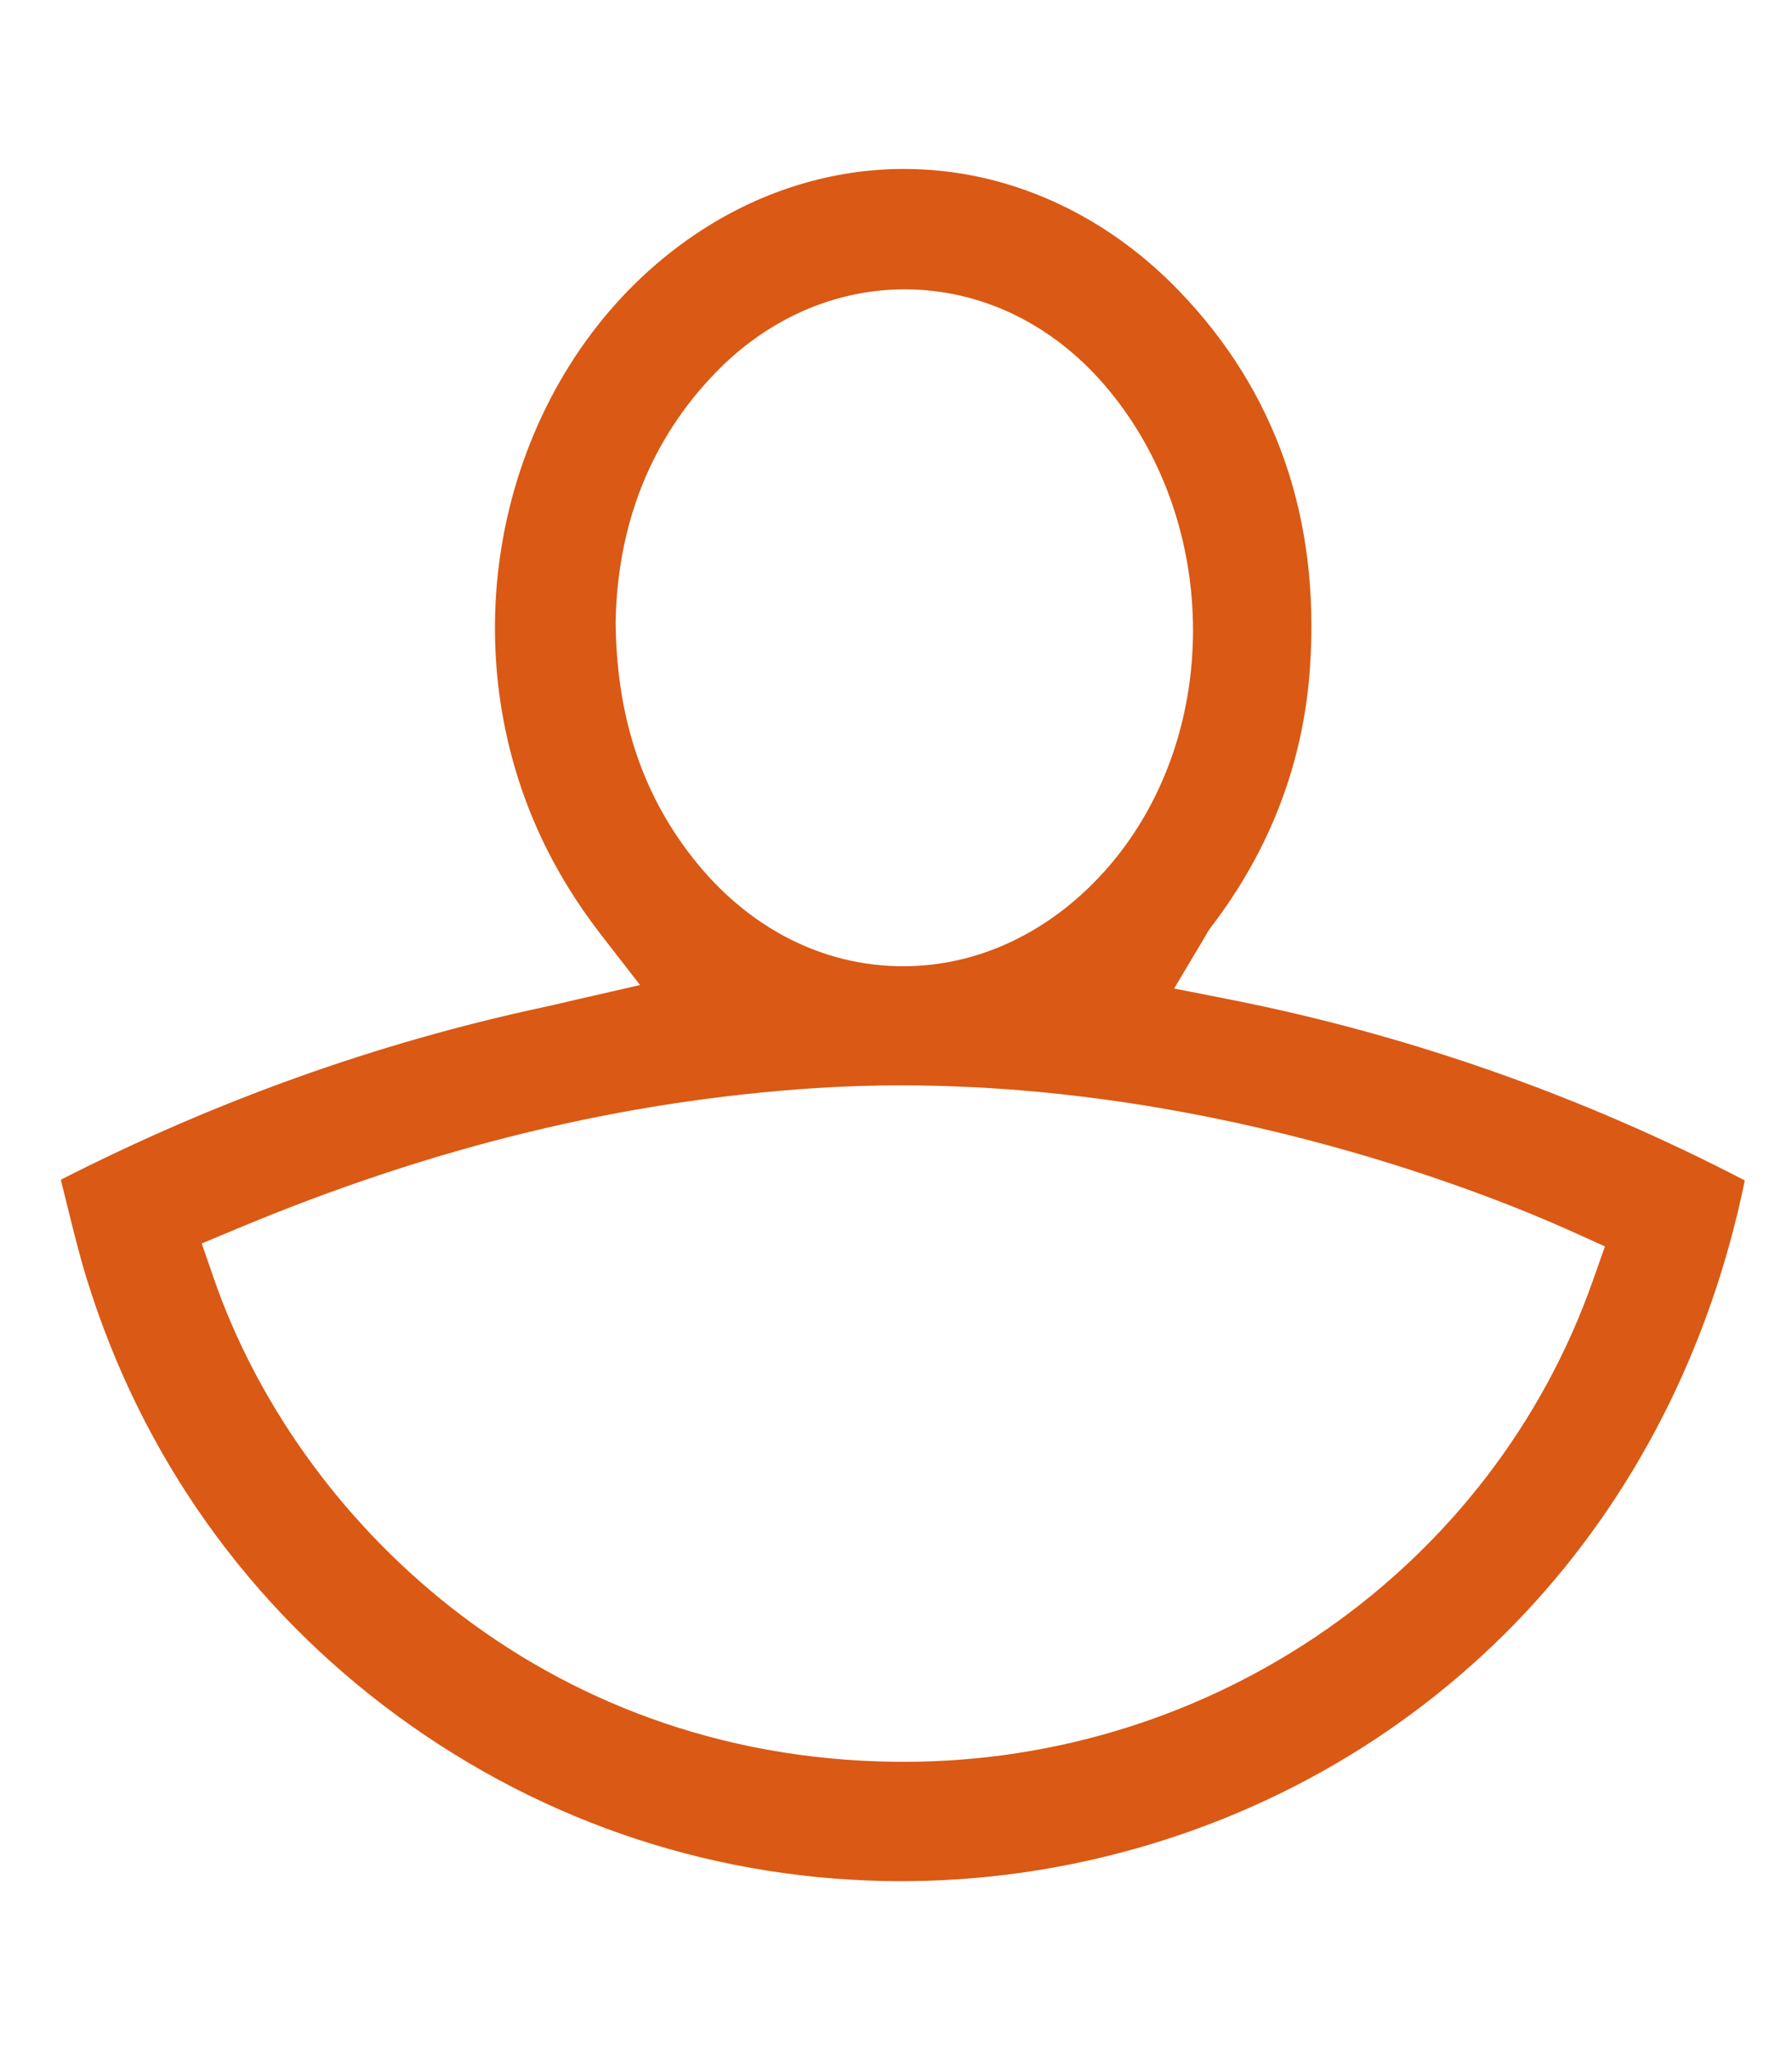
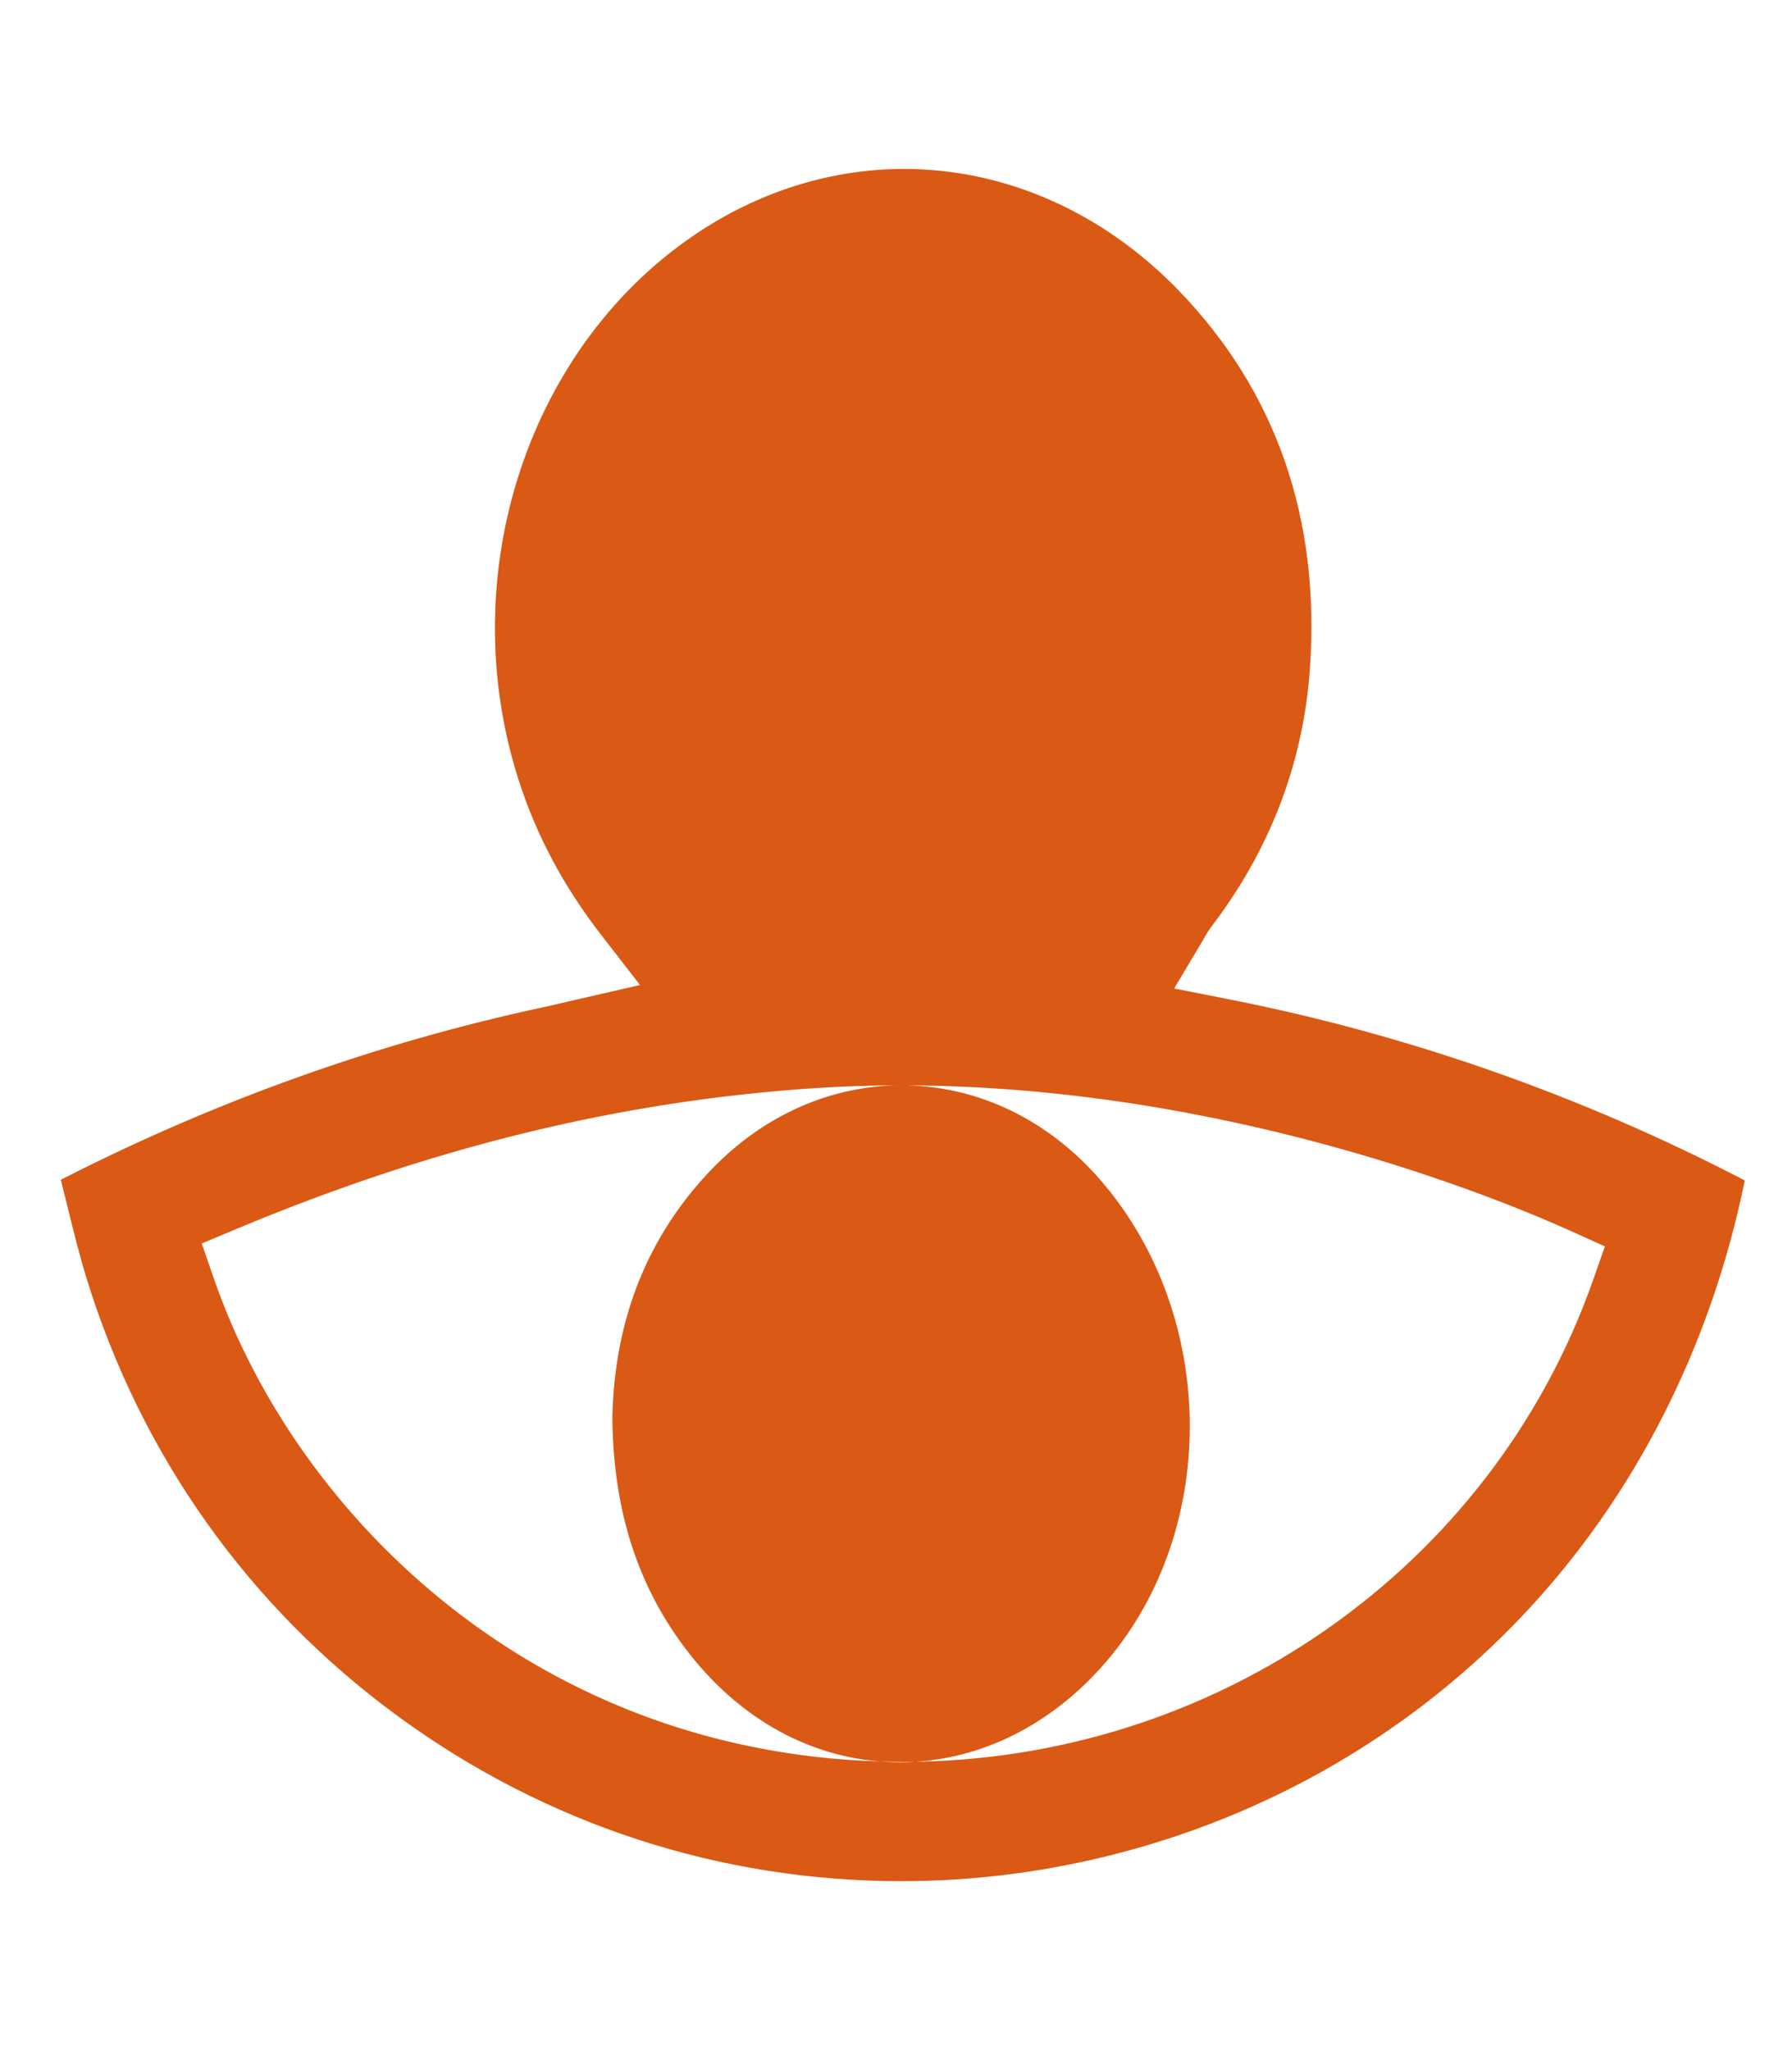
<svg xmlns="http://www.w3.org/2000/svg" id="Camada_1" data-name="Camada 1" version="1.1" viewBox="0 0 944 1080">
  <defs>
    <style>
      .cls-1 {
        fill: #da5914;
        stroke-width: 0px;
      }
    </style>
  </defs>
  <g id="Arte_159" data-name="Arte 159">
-     <path class="cls-1" d="M474.98,991c-95.75,0-187.38-29.94-264.96-86.6-78.8-57.53-135.68-137.49-164.49-231.22-3.74-12.17-6.9-25.03-9.96-37.47-1.14-4.66-2.32-9.42-3.53-14.22,81.35-41.56,166.69-72.1,253.74-90.8,4.01-.86,8-1.79,12.44-2.83,2.16-.5,4.43-1.03,6.86-1.59l32.08-7.36-20.17-26.01c-20.1-25.93-34.44-52.79-43.83-82.13-34.9-109.02,5.71-230.81,96.57-289.59,32.54-21.05,69.34-32.18,106.42-32.18,53.53,0,104.99,22.8,144.92,64.19,51.23,53.11,74.44,120,68.99,198.81-3.44,49.75-20.93,95.59-51.97,136.23-1.49,1.95-2.51,3.76-3.33,5.21-.28.5-.6,1.06-.98,1.7l-15.26,25.6,29.25,5.77c94.13,18.59,185.4,50.66,271.36,95.35-17.9,87.6-57.94,166.38-116.04,228.14-58.85,62.57-134.66,106.71-219.24,127.65-35.76,8.85-72.39,13.34-108.87,13.34ZM474.8,571.76c-15.27,0-30.53.49-45.35,1.46-101.85,6.67-201.61,30.94-304.98,74.22l-18.2,7.62,6.45,18.64c43.32,125.23,171.17,252.46,359.16,254.41,1.4.01,2.81.02,4.19.02,163.67,0,309.54-101.8,362.97-253.33l6.42-18.2-17.59-7.94c-39.93-18.04-183.39-76.89-353.08-76.89ZM476.51,152.44c-36.95,0-72.4,15.68-99.83,44.14-33.66,34.93-51.28,78.89-52.38,130.64v.54c.47,49.48,13.82,90.13,40.8,124.39,28.89,36.67,68.21,56.87,110.71,56.87,39.27,0,76.83-17.66,105.77-49.73,62.5-69.27,62.52-184.43.04-256.72-27.95-32.33-65.28-50.14-105.11-50.14Z" />
+     <path class="cls-1" d="M474.98,991c-95.75,0-187.38-29.94-264.96-86.6-78.8-57.53-135.68-137.49-164.49-231.22-3.74-12.17-6.9-25.03-9.96-37.47-1.14-4.66-2.32-9.42-3.53-14.22,81.35-41.56,166.69-72.1,253.74-90.8,4.01-.86,8-1.79,12.44-2.83,2.16-.5,4.43-1.03,6.86-1.59l32.08-7.36-20.17-26.01c-20.1-25.93-34.44-52.79-43.83-82.13-34.9-109.02,5.71-230.81,96.57-289.59,32.54-21.05,69.34-32.18,106.42-32.18,53.53,0,104.99,22.8,144.92,64.19,51.23,53.11,74.44,120,68.99,198.81-3.44,49.75-20.93,95.59-51.97,136.23-1.49,1.95-2.51,3.76-3.33,5.21-.28.5-.6,1.06-.98,1.7l-15.26,25.6,29.25,5.77c94.13,18.59,185.4,50.66,271.36,95.35-17.9,87.6-57.94,166.38-116.04,228.14-58.85,62.57-134.66,106.71-219.24,127.65-35.76,8.85-72.39,13.34-108.87,13.34ZM474.8,571.76c-15.27,0-30.53.49-45.35,1.46-101.85,6.67-201.61,30.94-304.98,74.22l-18.2,7.62,6.45,18.64c43.32,125.23,171.17,252.46,359.16,254.41,1.4.01,2.81.02,4.19.02,163.67,0,309.54-101.8,362.97-253.33l6.42-18.2-17.59-7.94c-39.93-18.04-183.39-76.89-353.08-76.89Zc-36.95,0-72.4,15.68-99.83,44.14-33.66,34.93-51.28,78.89-52.38,130.64v.54c.47,49.48,13.82,90.13,40.8,124.39,28.89,36.67,68.21,56.87,110.71,56.87,39.27,0,76.83-17.66,105.77-49.73,62.5-69.27,62.52-184.43.04-256.72-27.95-32.33-65.28-50.14-105.11-50.14Z" />
  </g>
</svg>